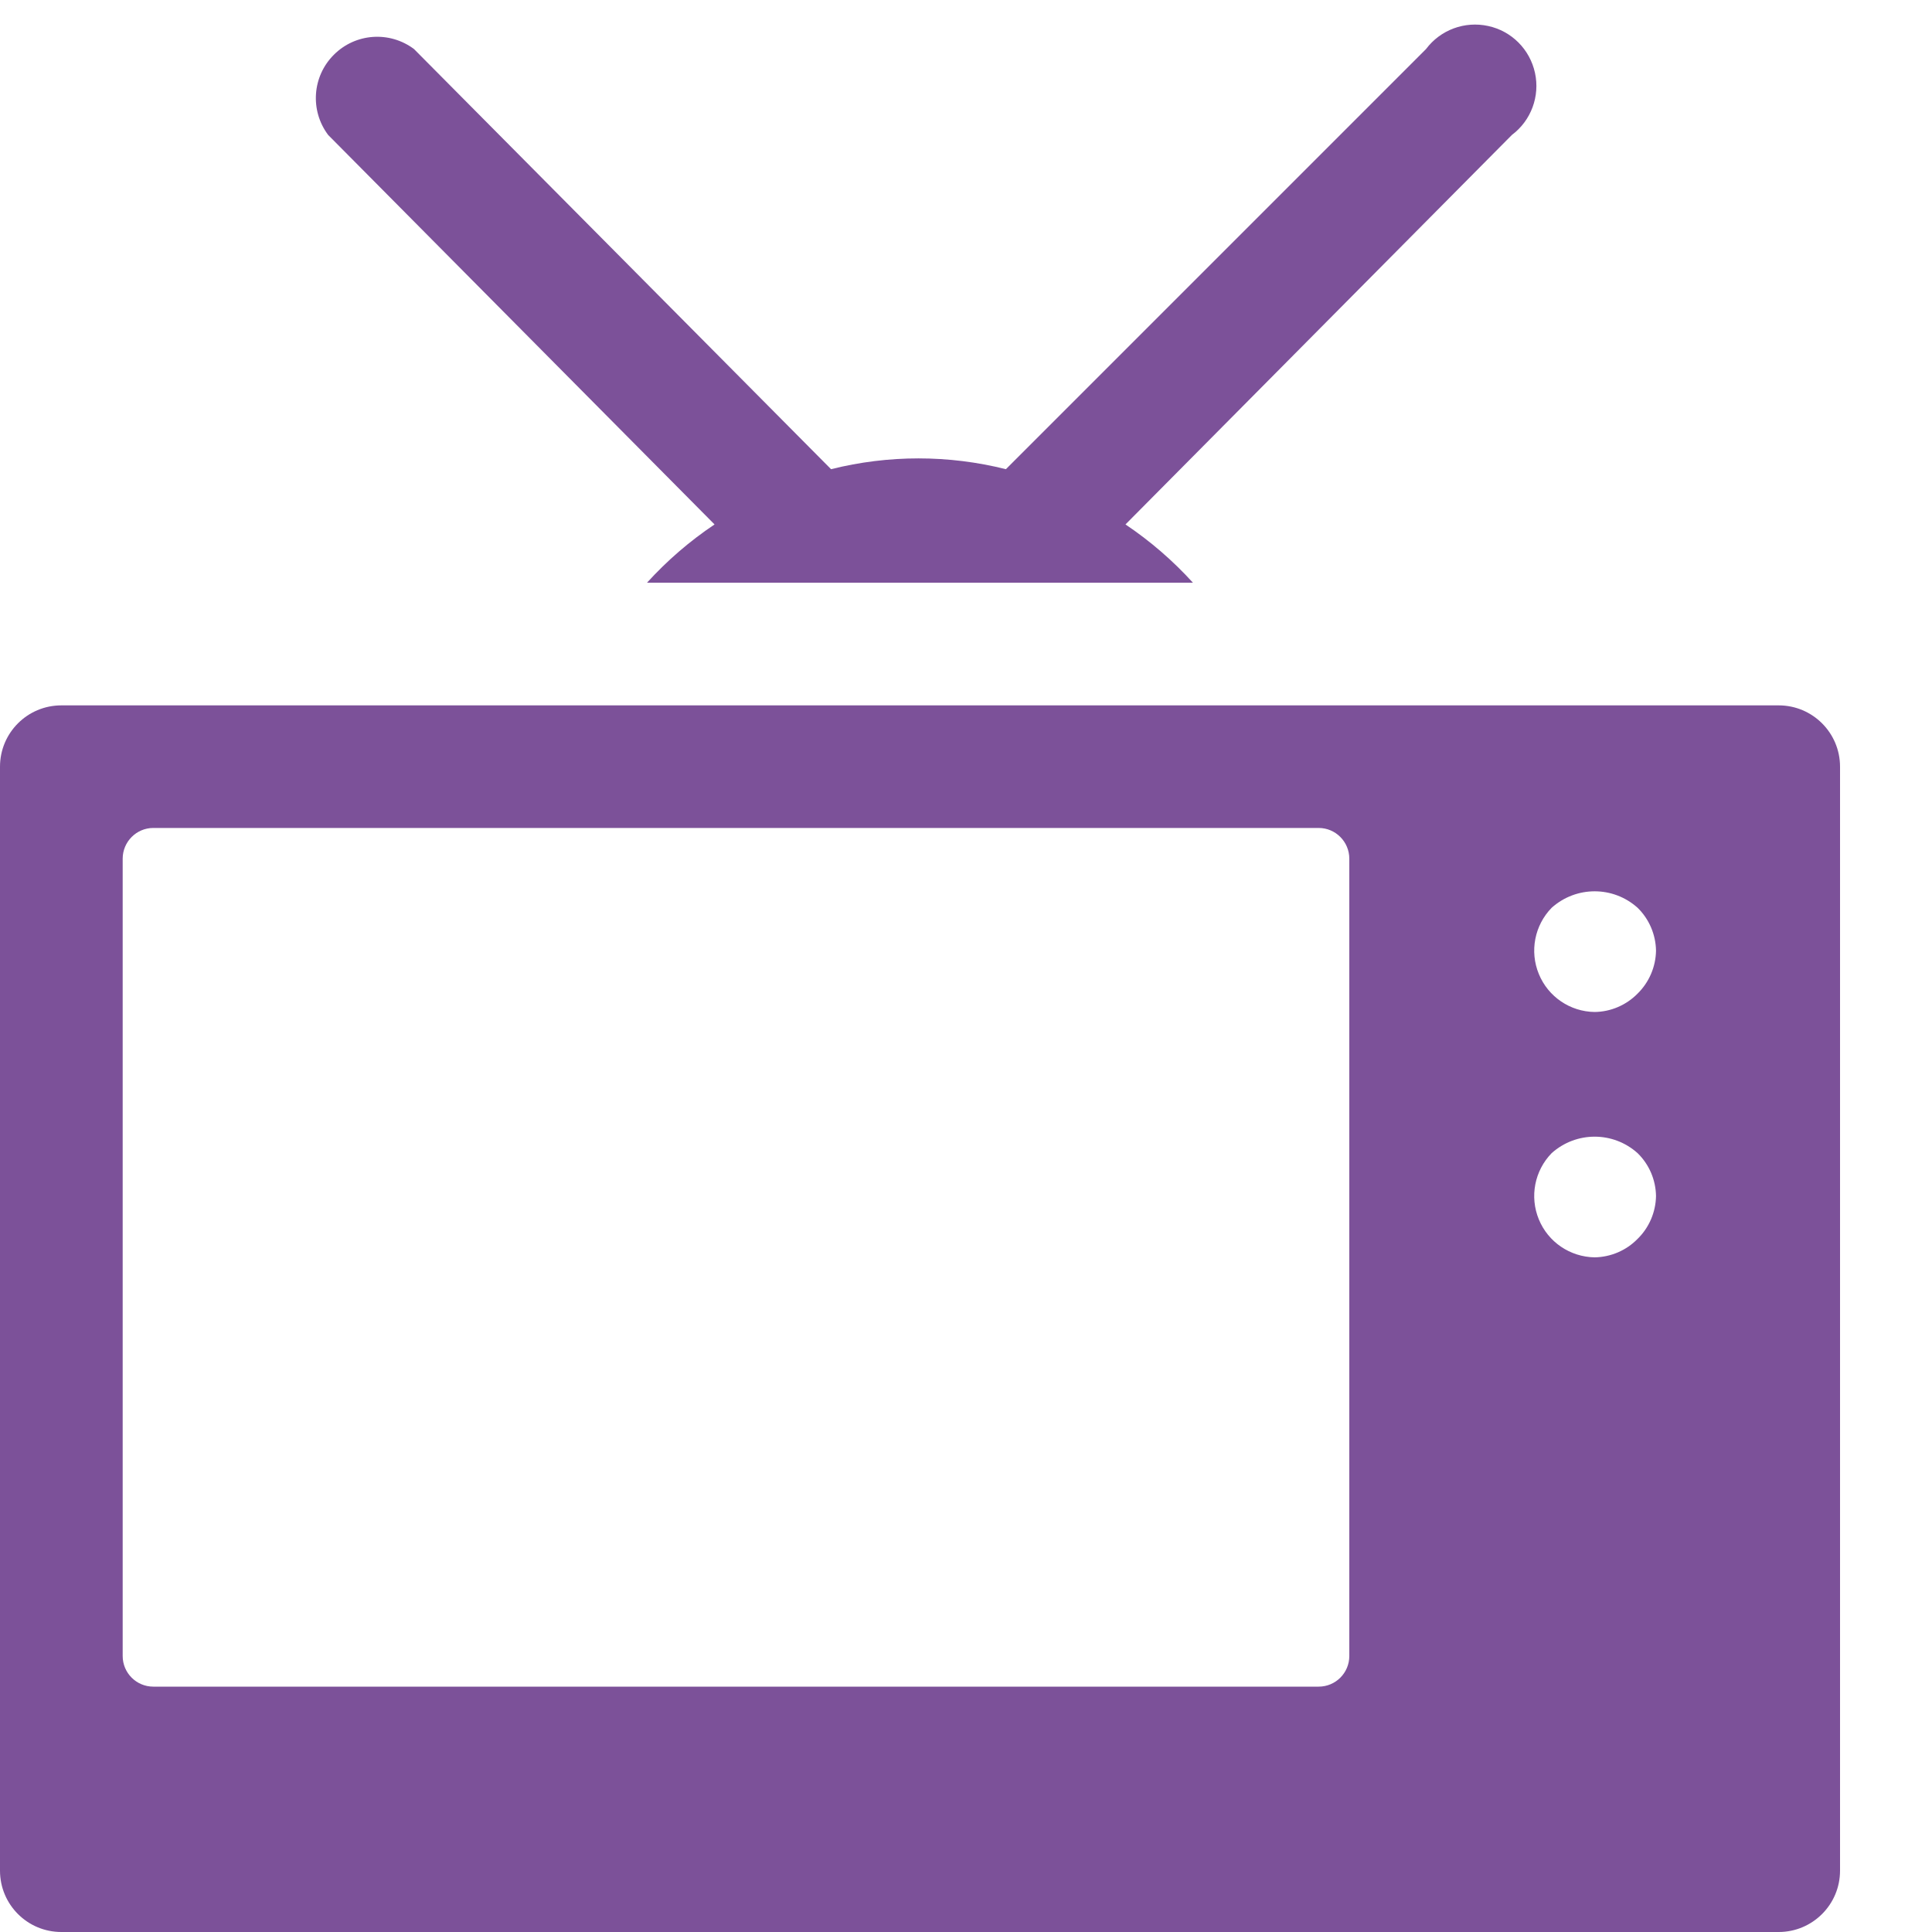
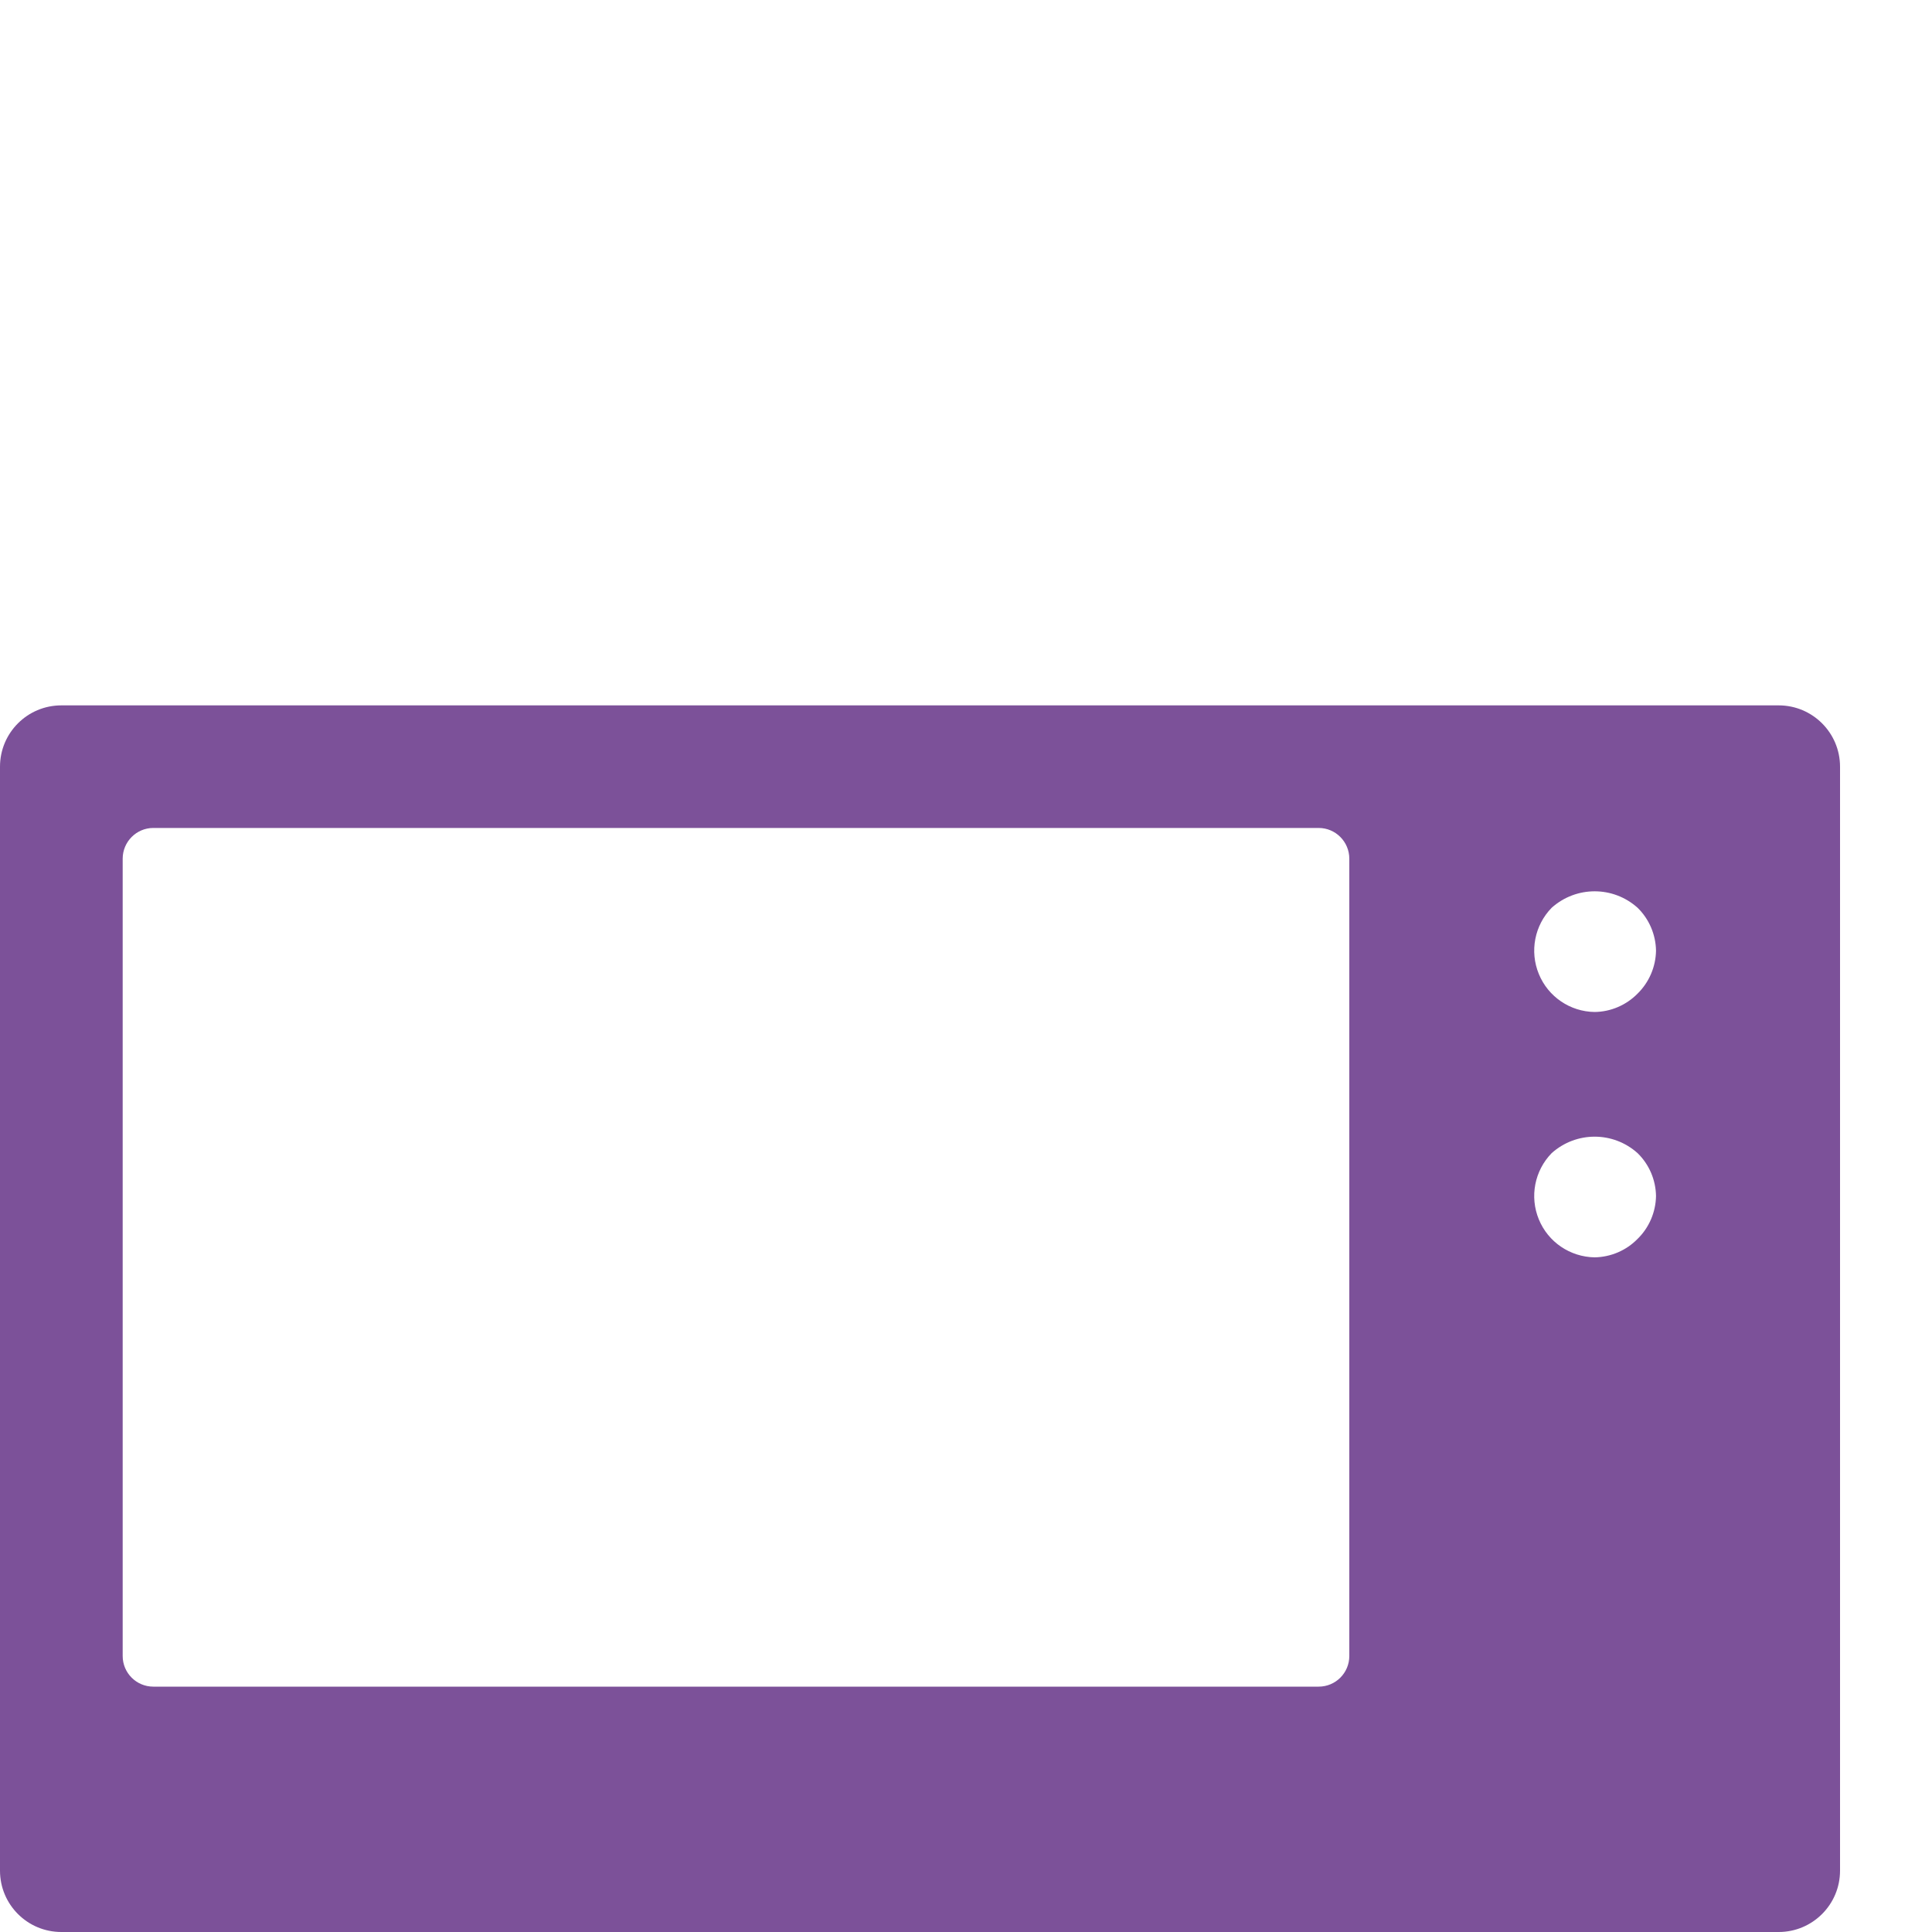
<svg xmlns="http://www.w3.org/2000/svg" width="20px" height="20px" viewBox="0 0 20 20" version="1.1">
  <title>news/interviews</title>
  <desc>Created with Sketch.</desc>
  <defs />
  <g id="Page-2" stroke="none" stroke-width="1" fill="none" fill-rule="evenodd">
    <g id="wsc_landing_1_v1-orange-changed-copy" transform="translate(-543, -274)" fill="#7C5199" fill-rule="nonzero">
      <g id="news/interviews" transform="translate(543, 274)">
        <path d="M18.413,7.302 L0.635,7.302 C0.284,7.302 0,7.586 0,7.937 L0,19.365 C0,19.716 0.284,20 0.635,20 L18.413,20 C18.763,20 19.048,19.716 19.048,19.365 L19.048,7.937 C19.048,7.586 18.763,7.302 18.413,7.302 Z M13.968,17.143 C13.968,17.318 13.826,17.46 13.651,17.46 L1.587,17.46 C1.412,17.46 1.27,17.318 1.27,17.143 L1.27,8.889 C1.27,8.714 1.412,8.571 1.587,8.571 L13.651,8.571 C13.826,8.571 13.968,8.714 13.968,8.889 L13.968,17.143 Z M16.952,12.825 C16.835,12.945 16.675,13.013 16.508,13.016 C16.254,13.012 16.026,12.858 15.93,12.623 C15.833,12.388 15.886,12.118 16.063,11.937 C16.317,11.71 16.699,11.71 16.952,11.937 C17.072,12.054 17.14,12.213 17.143,12.381 C17.14,12.548 17.072,12.708 16.952,12.825 Z M16.952,10.286 C16.835,10.405 16.675,10.474 16.508,10.476 C16.254,10.473 16.026,10.318 15.93,10.083 C15.833,9.848 15.886,9.578 16.063,9.397 C16.317,9.17 16.699,9.17 16.952,9.397 C17.072,9.514 17.14,9.674 17.143,9.841 C17.14,10.009 17.072,10.168 16.952,10.286 Z" id="Shape" />
-         <path d="M7.397,5.429 C7.14,5.601 6.906,5.803 6.698,6.032 L12.349,6.032 C12.141,5.803 11.907,5.601 11.651,5.429 L15.651,1.397 C15.85,1.248 15.943,0.996 15.89,0.754 C15.837,0.511 15.648,0.321 15.405,0.269 C15.162,0.216 14.911,0.309 14.762,0.508 L10.413,4.857 C9.819,4.708 9.197,4.708 8.603,4.857 L4.286,0.508 C4.033,0.318 3.679,0.343 3.456,0.567 C3.232,0.79 3.207,1.144 3.397,1.397 L7.397,5.429 Z" id="Shape" />
      </g>
    </g>
  </g>
</svg>